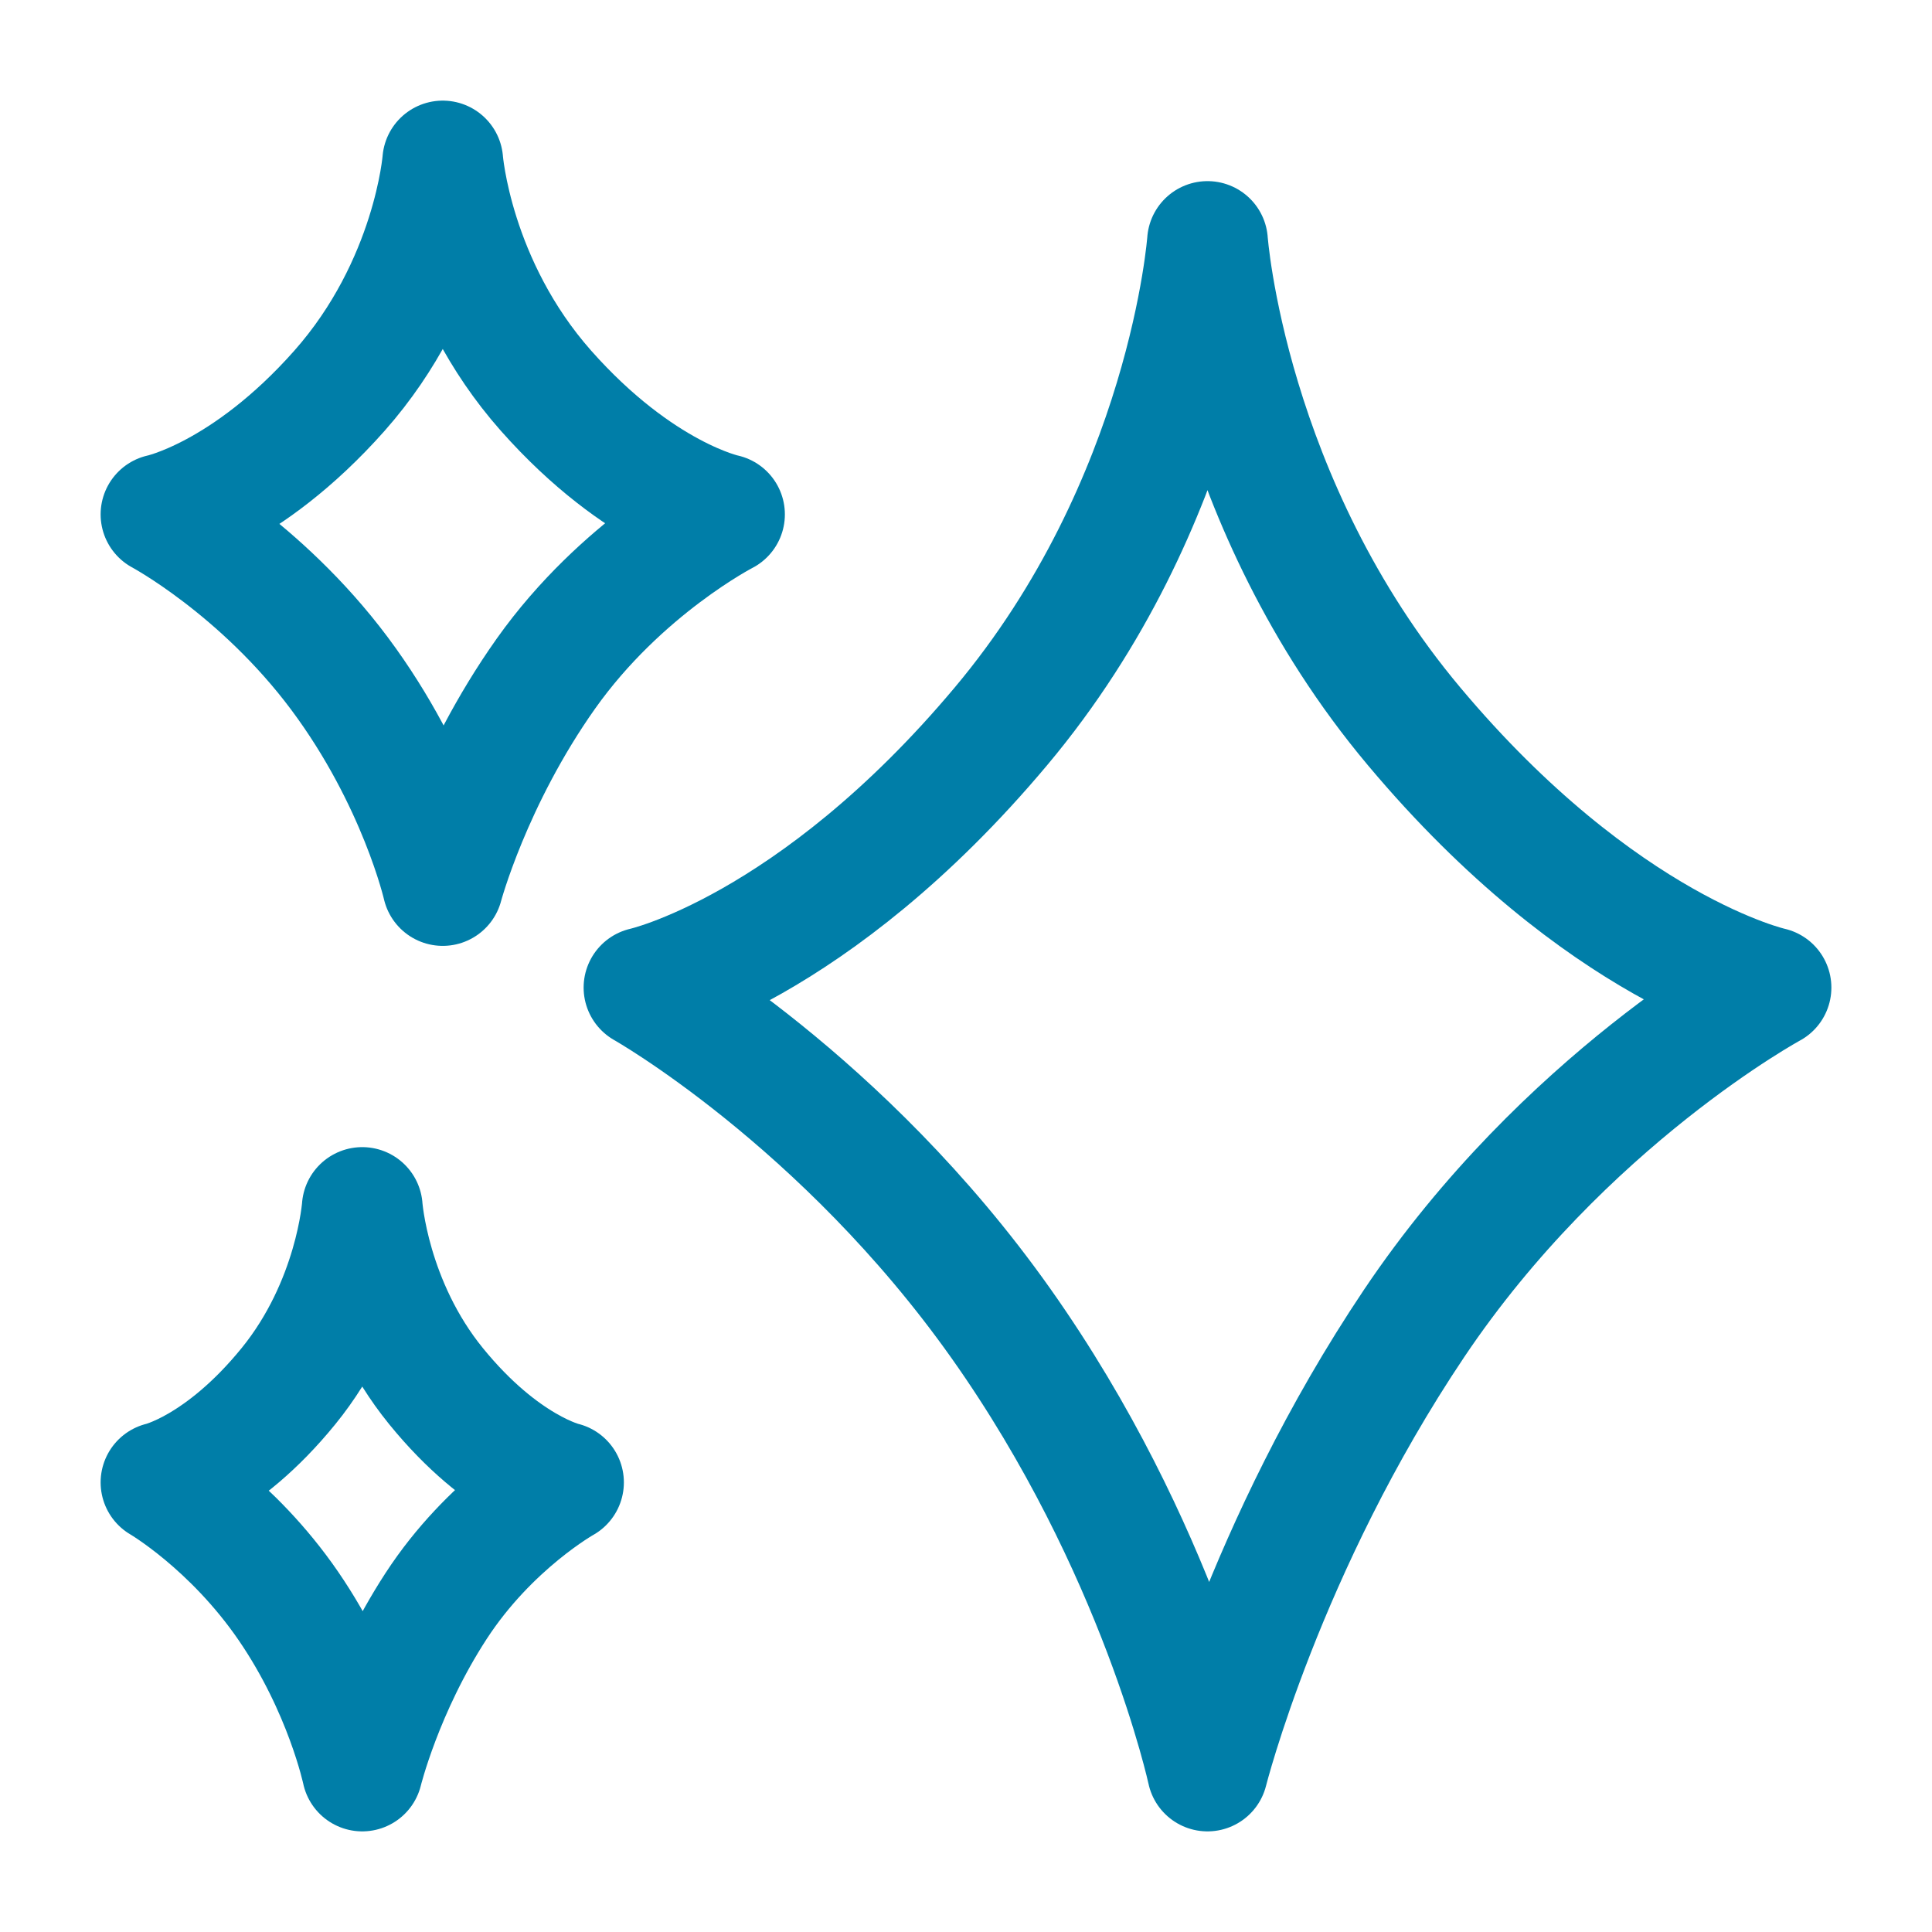
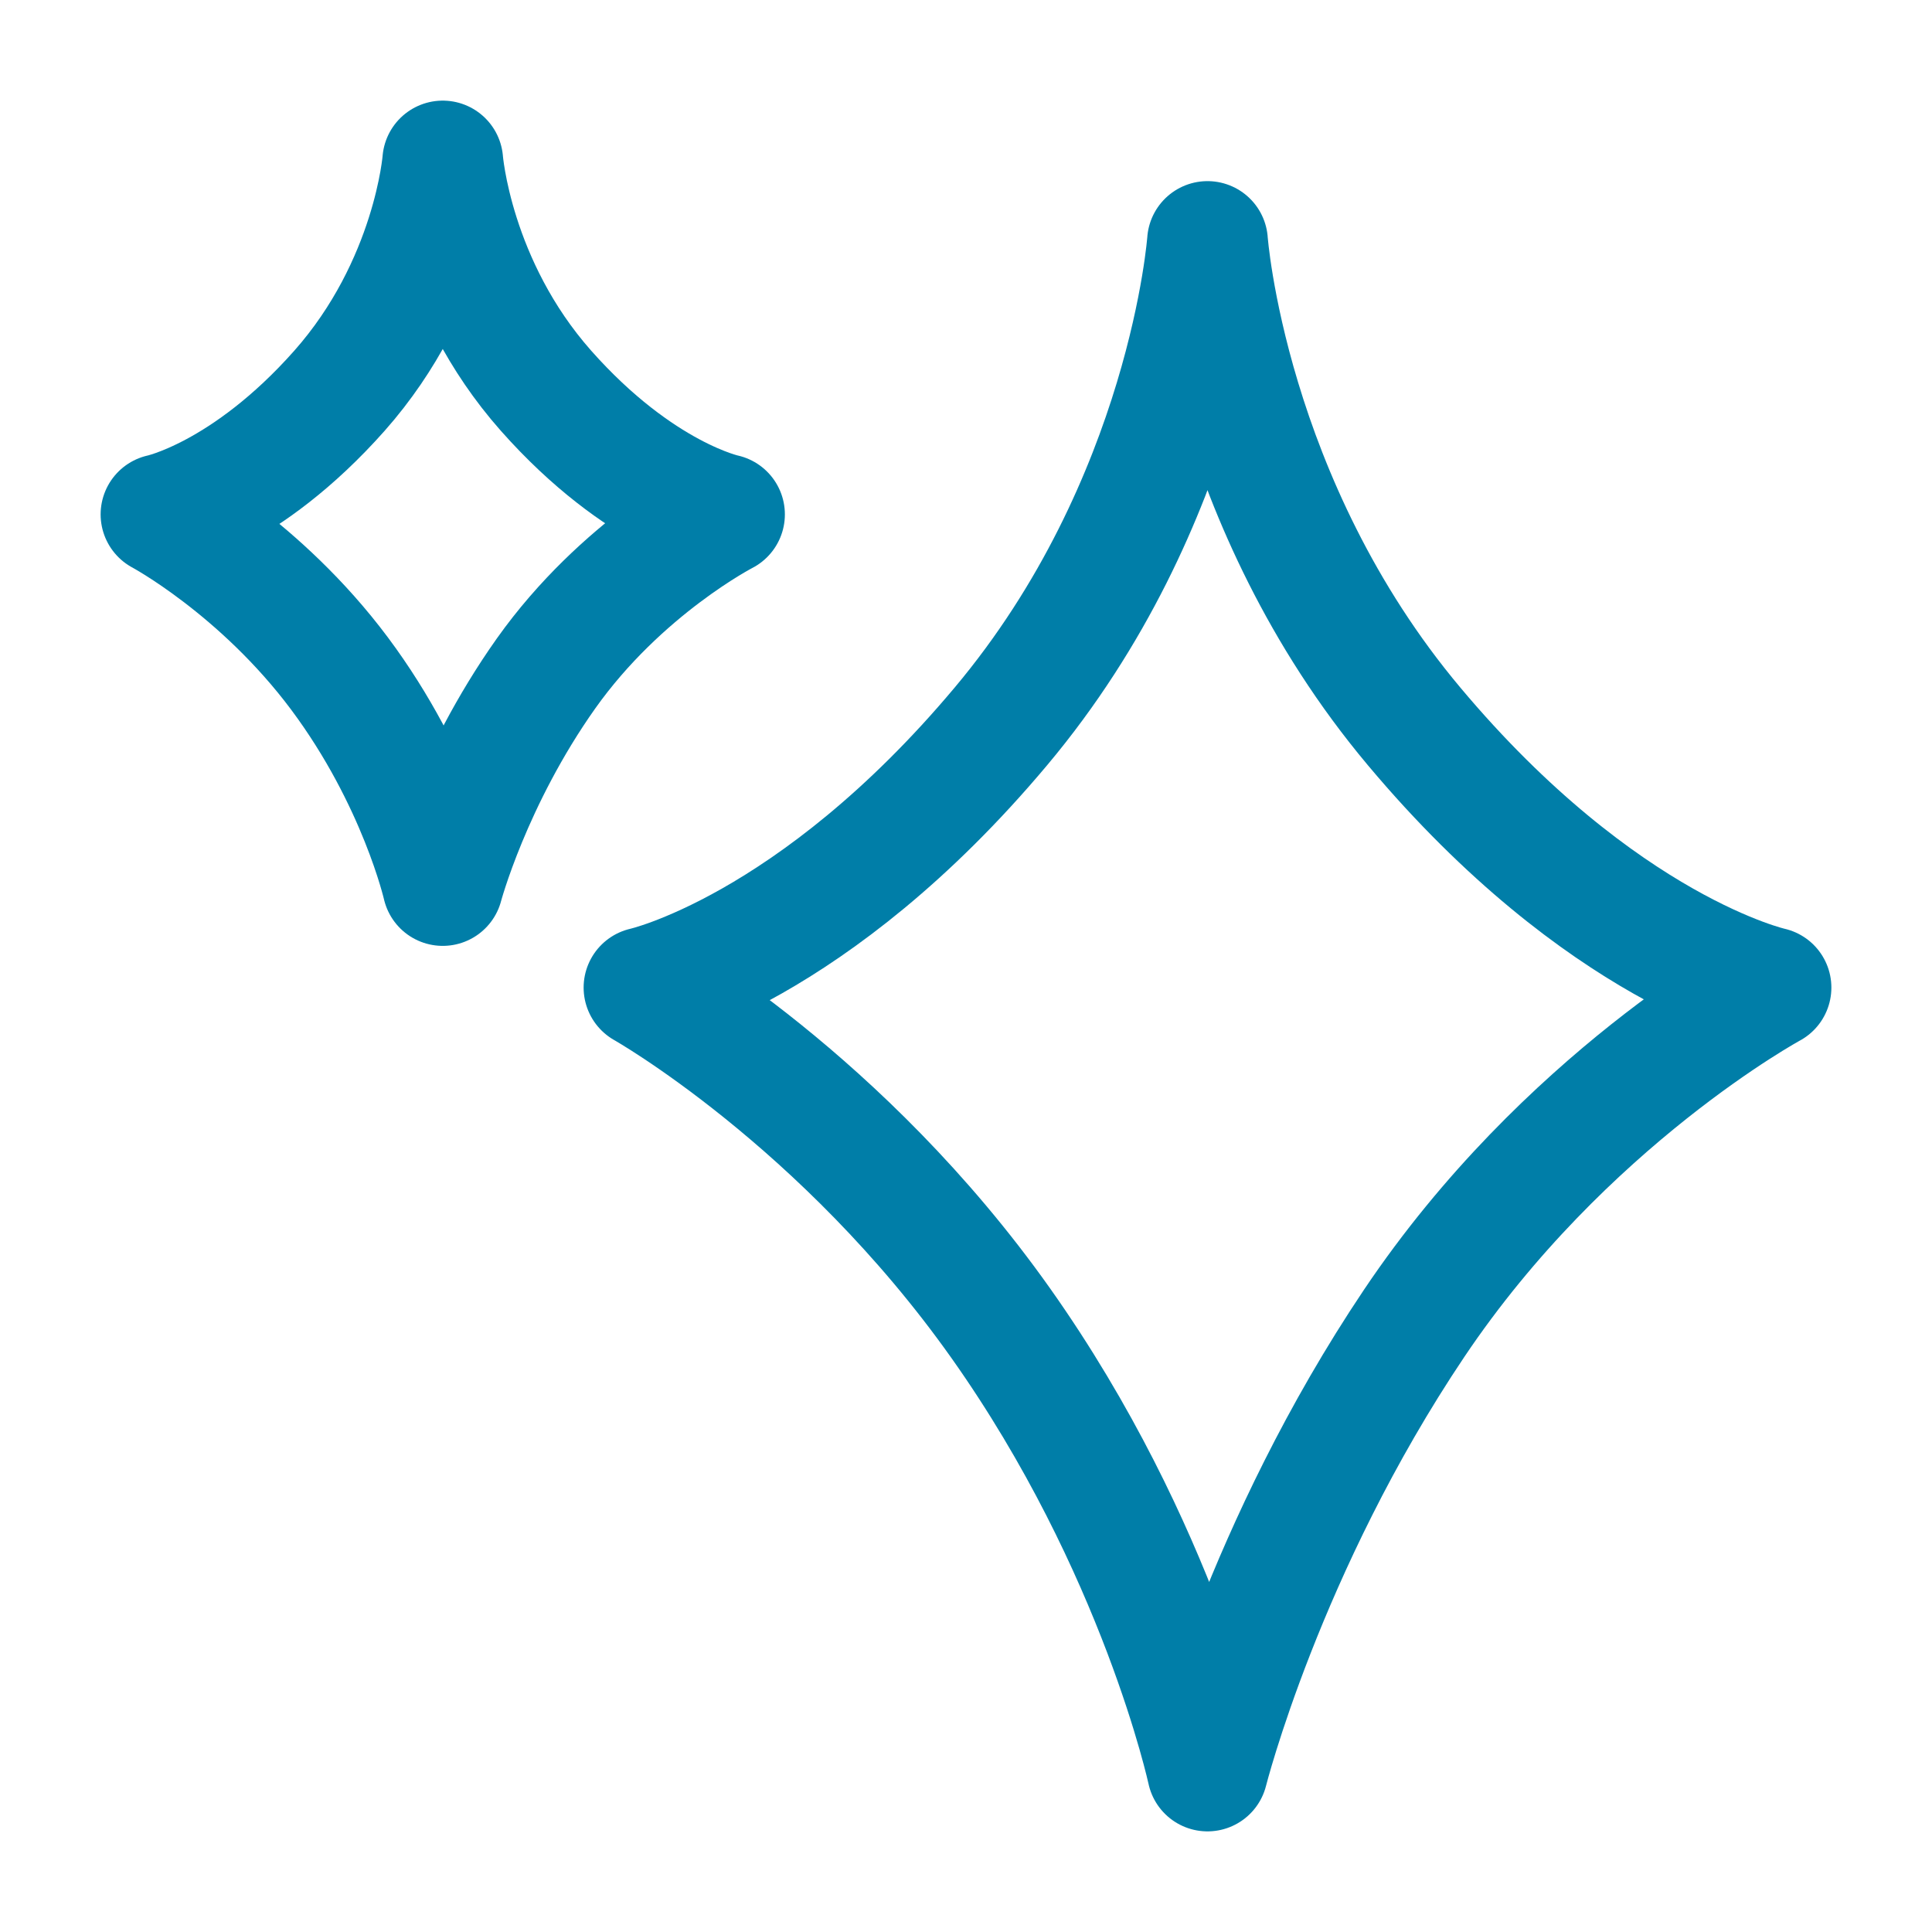
<svg xmlns="http://www.w3.org/2000/svg" width="24" height="24" viewBox="0 0 24 24" fill="none">
  <path d="M4.217 8.366C5.2 9.683 5.5 11 5.5 11C5.5 11 5.85 9.683 6.783 8.366C7.717 7.049 9 6.39 9 6.39C9 6.39 7.95 6.171 6.783 4.854C5.617 3.537 5.5 2 5.5 2C5.5 2 5.383 3.537 4.217 4.854C3.05 6.171 2 6.39 2 6.39C2 6.39 3.233 7.049 4.217 8.366Z" stroke="#007EA8" stroke-width="1.5" stroke-linejoin="round" />
-   <path d="M3.583 19.951C4.286 20.976 4.5 22 4.5 22C4.5 22 4.75 20.976 5.417 19.951C6.083 18.927 7 18.415 7 18.415C7 18.415 6.25 18.244 5.417 17.22C4.583 16.195 4.5 15 4.5 15C4.5 15 4.417 16.195 3.583 17.22C2.75 18.244 2 18.415 2 18.415C2 18.415 2.881 18.927 3.583 19.951Z" stroke="#007EA8" stroke-width="1.5" stroke-linejoin="round" />
  <path d="M12.433 16.439C14.401 19.22 15 22 15 22C15 22 15.7 19.22 17.567 16.439C19.433 13.659 22 12.268 22 12.268C22 12.268 19.9 11.805 17.567 9.024C15.233 6.244 15 3 15 3C15 3 14.767 6.244 12.433 9.024C10.1 11.805 8 12.268 8 12.268C8 12.268 10.466 13.659 12.433 16.439Z" stroke="#007EA8" stroke-width="1.5" stroke-linejoin="round" />
</svg>